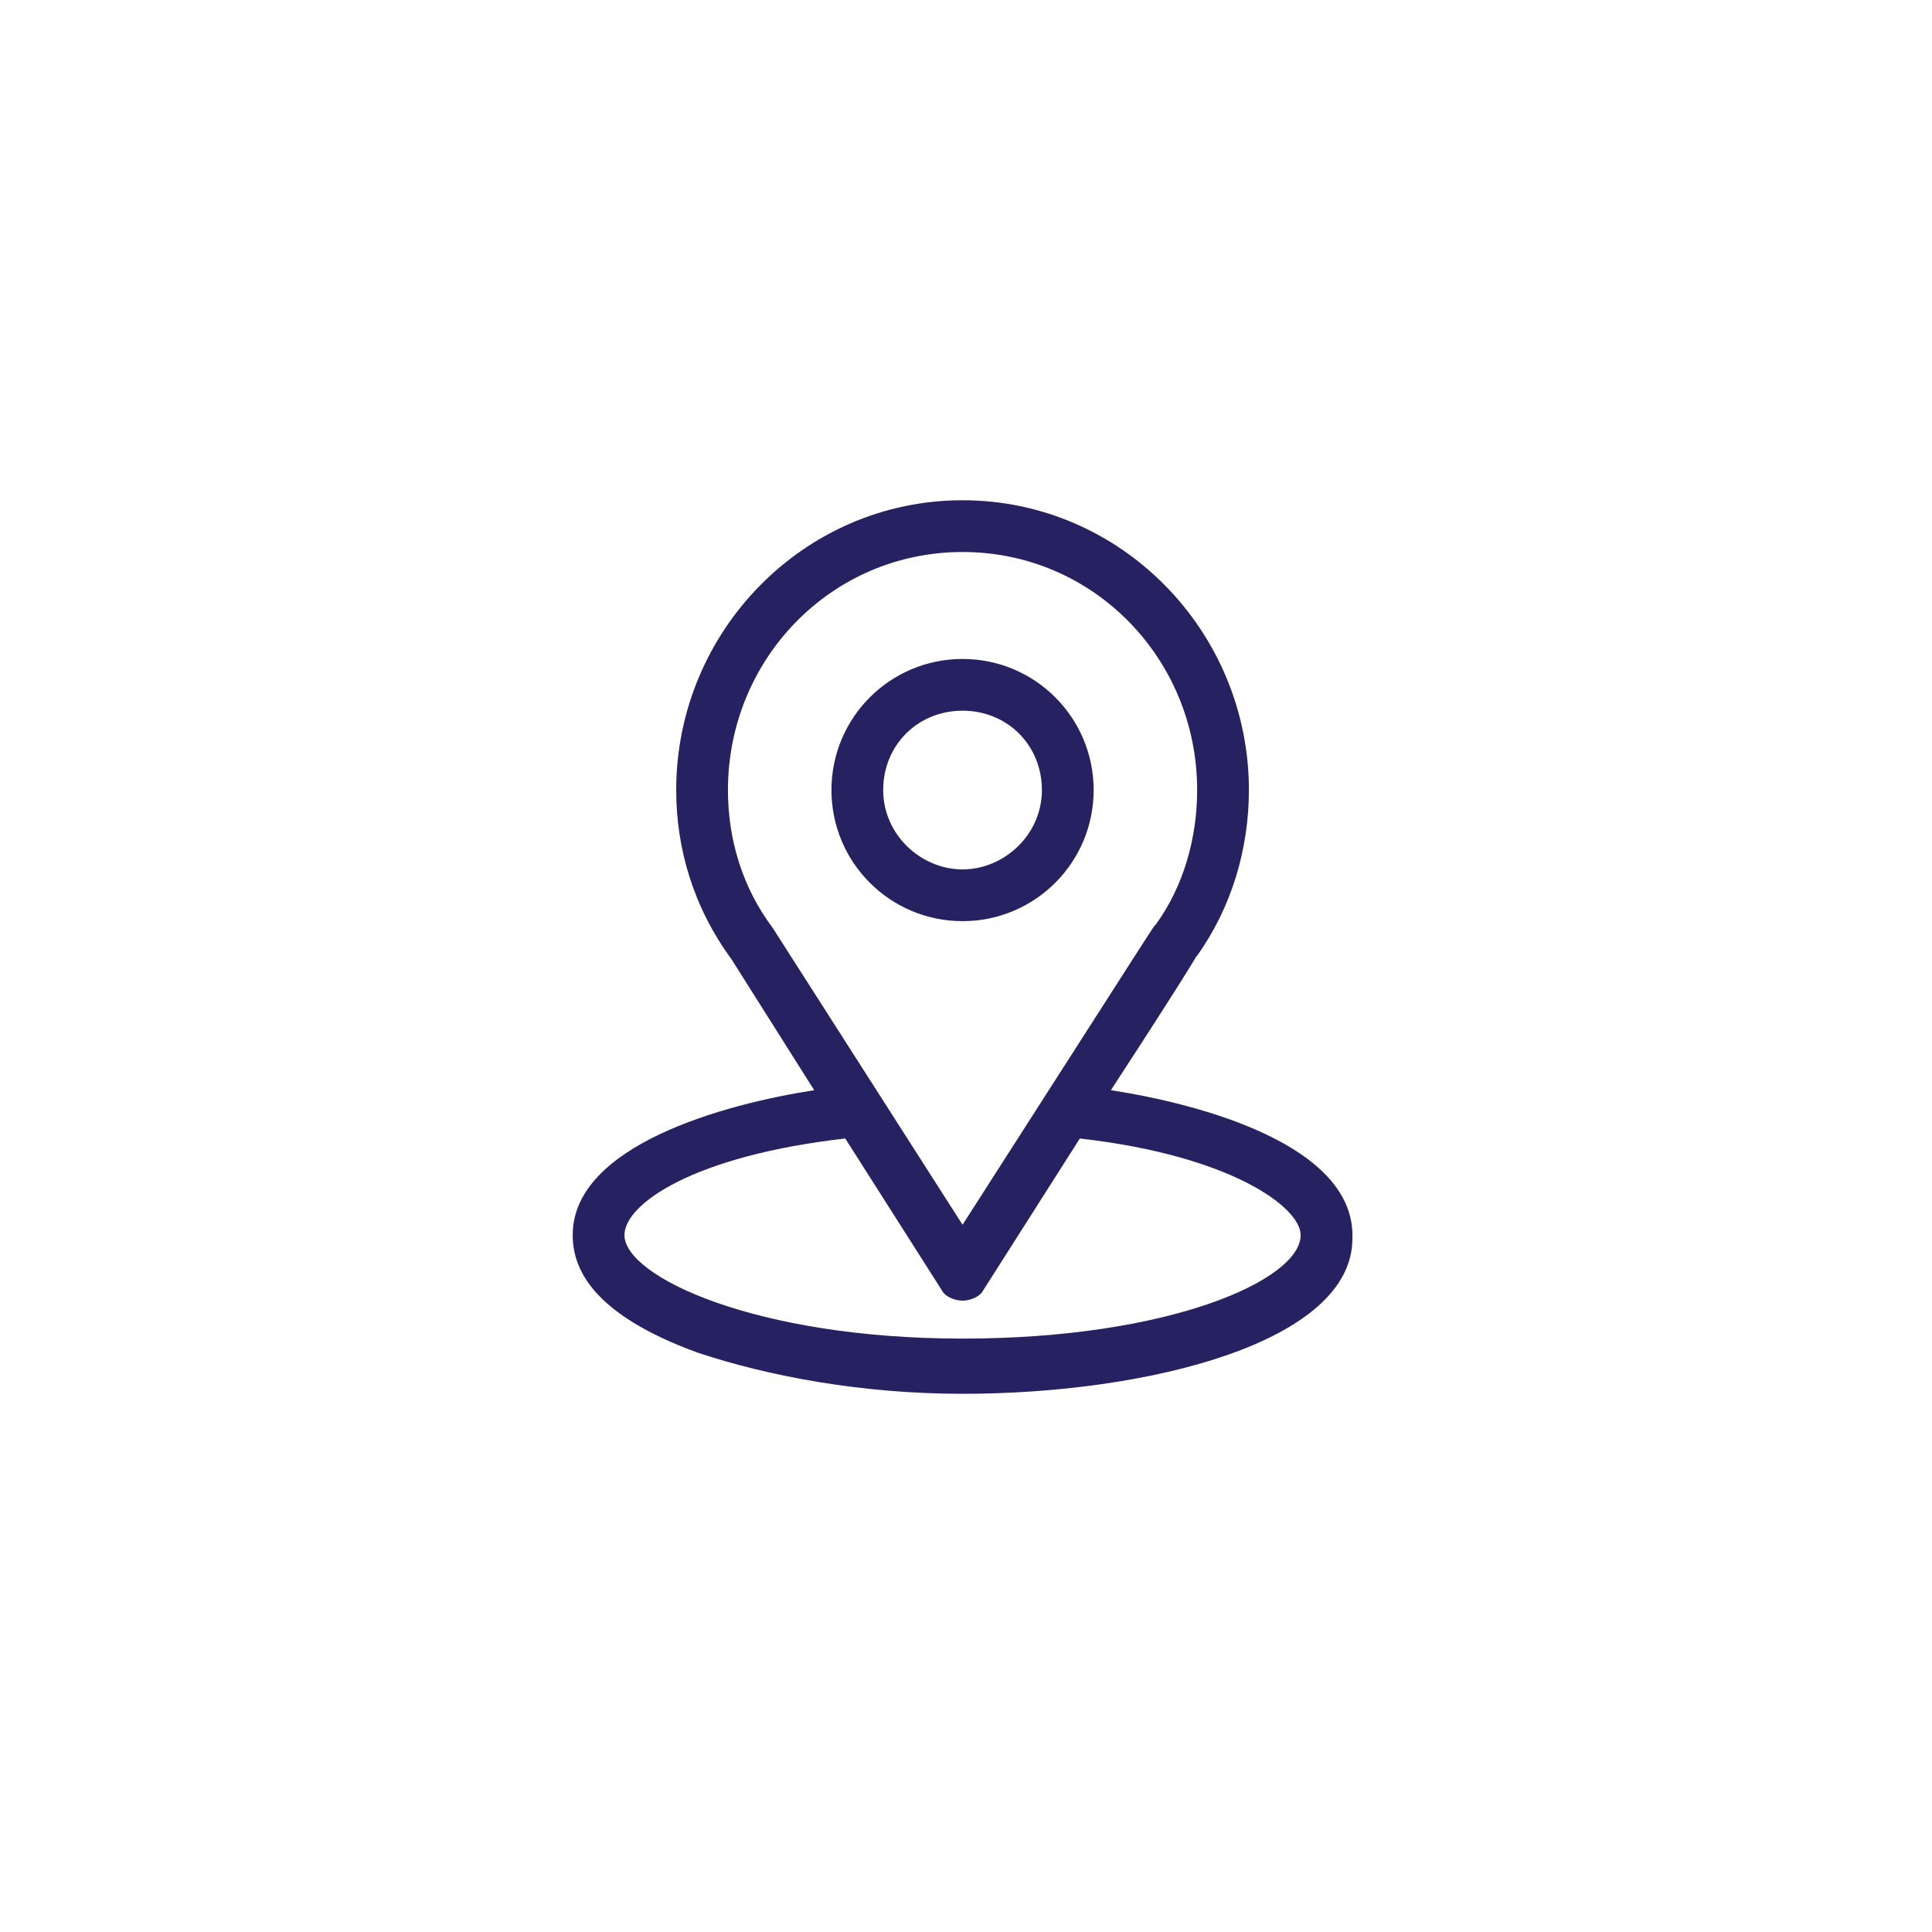
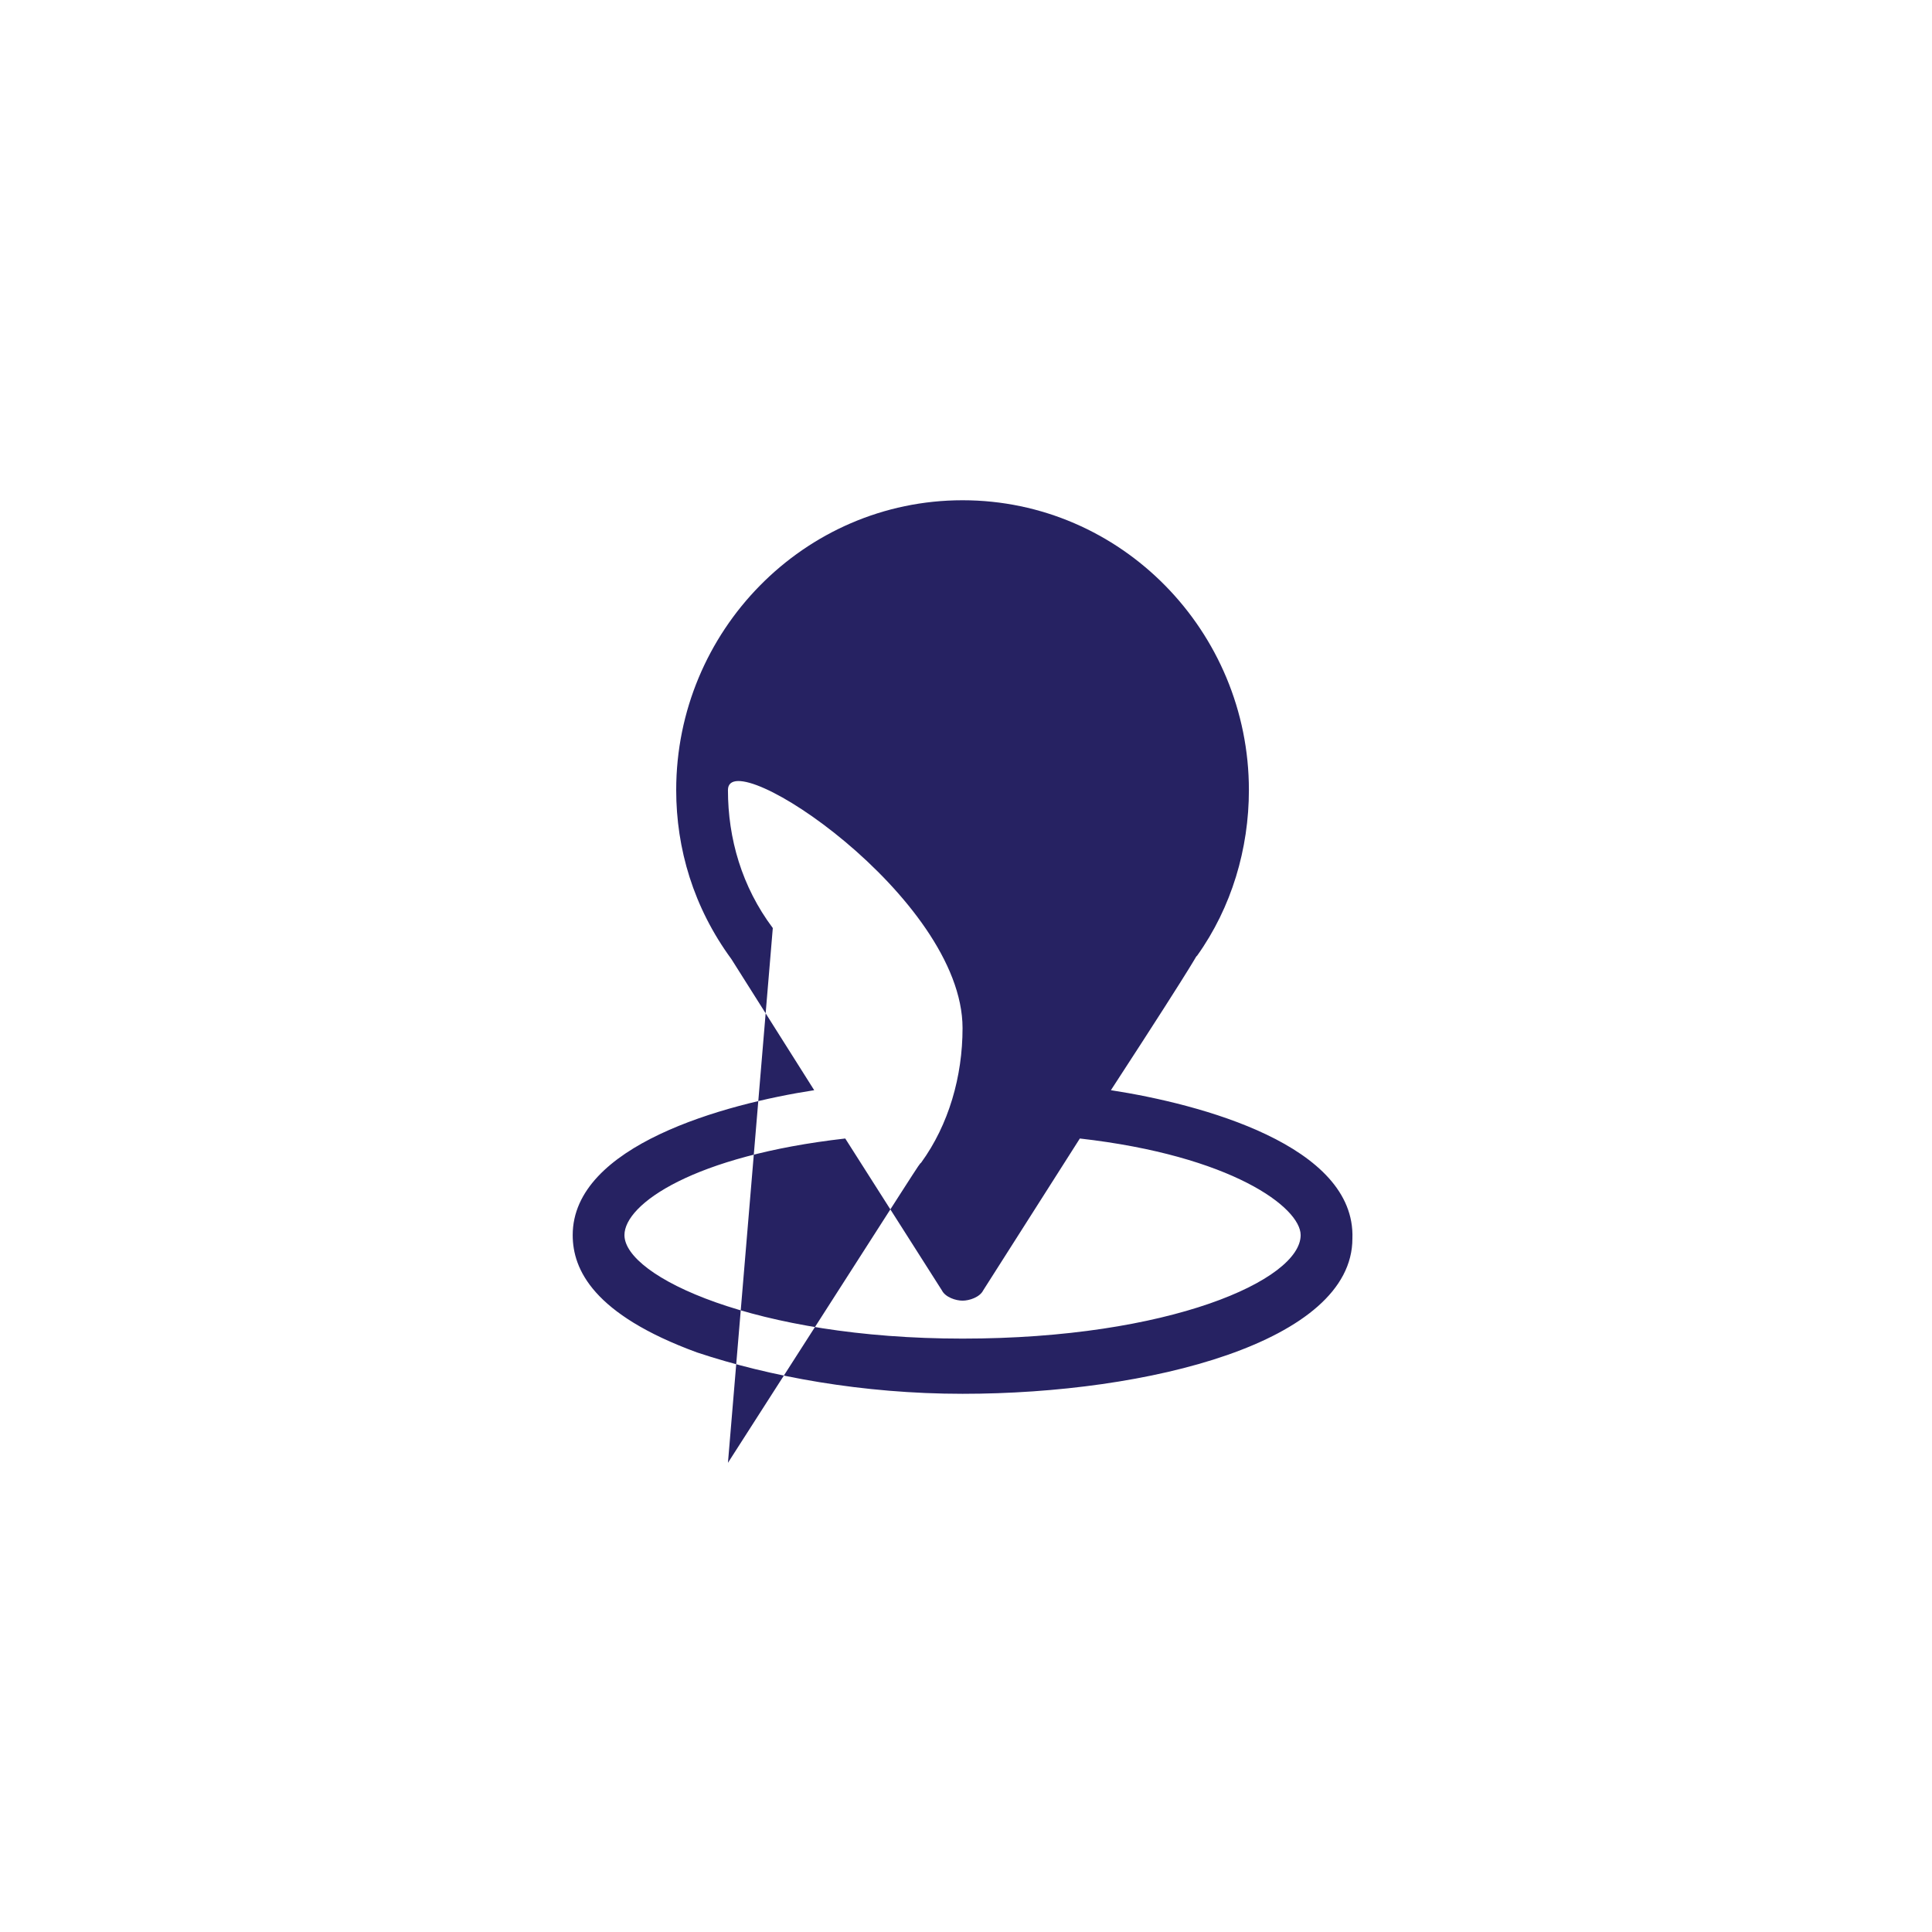
<svg xmlns="http://www.w3.org/2000/svg" version="1.1" id="Layer_2_00000080920978531593144890000001229435455179410866_" x="0px" y="0px" viewBox="0 0 56 56" style="enable-background:new 0 0 56 56;" xml:space="preserve">
  <style type="text/css">
	.st0{fill:#262262;}
</style>
-   <path class="st0" d="M32.2,31.6c2.8-4.3,2.4-3.8,2.5-3.9c1-1.4,1.5-3.1,1.5-4.8c0-4.6-3.7-8.4-8.3-8.4s-8.3,3.8-8.3,8.4  c0,1.7,0.5,3.4,1.6,4.9l2.4,3.8c-2.6,0.4-7,1.6-7,4.2c0,1,0.6,2.3,3.6,3.4c2.1,0.7,4.8,1.2,7.7,1.2c5.4,0,11.3-1.5,11.3-4.5  C39.3,33.2,34.8,32,32.2,31.6L32.2,31.6z M22.4,26.9C22.4,26.9,22.4,26.9,22.4,26.9c-0.9-1.2-1.3-2.6-1.3-4c0-3.8,3-6.9,6.8-6.9  s6.8,3.1,6.8,6.9c0,1.4-0.4,2.8-1.2,3.9c-0.1,0.1,0.3-0.5-5.6,8.7L22.4,26.9L22.4,26.9z M27.9,38.8c-6,0-9.8-1.8-9.8-3  c0-0.9,2-2.3,6.4-2.8l2.8,4.4c0.1,0.2,0.4,0.3,0.6,0.3s0.5-0.1,0.6-0.3l2.8-4.4c4.4,0.5,6.4,2,6.4,2.8  C37.7,37.1,33.9,38.8,27.9,38.8z" />
-   <path class="st0" d="M27.9,19.1c-2.1,0-3.8,1.7-3.8,3.8s1.7,3.8,3.8,3.8s3.8-1.7,3.8-3.8S30,19.1,27.9,19.1z M27.9,25.2  c-1.2,0-2.3-1-2.3-2.3s1-2.3,2.3-2.3s2.3,1,2.3,2.3S29.1,25.2,27.9,25.2z" />
+   <path class="st0" d="M32.2,31.6c2.8-4.3,2.4-3.8,2.5-3.9c1-1.4,1.5-3.1,1.5-4.8c0-4.6-3.7-8.4-8.3-8.4s-8.3,3.8-8.3,8.4  c0,1.7,0.5,3.4,1.6,4.9l2.4,3.8c-2.6,0.4-7,1.6-7,4.2c0,1,0.6,2.3,3.6,3.4c2.1,0.7,4.8,1.2,7.7,1.2c5.4,0,11.3-1.5,11.3-4.5  C39.3,33.2,34.8,32,32.2,31.6L32.2,31.6z M22.4,26.9C22.4,26.9,22.4,26.9,22.4,26.9c-0.9-1.2-1.3-2.6-1.3-4s6.8,3.1,6.8,6.9c0,1.4-0.4,2.8-1.2,3.9c-0.1,0.1,0.3-0.5-5.6,8.7L22.4,26.9L22.4,26.9z M27.9,38.8c-6,0-9.8-1.8-9.8-3  c0-0.9,2-2.3,6.4-2.8l2.8,4.4c0.1,0.2,0.4,0.3,0.6,0.3s0.5-0.1,0.6-0.3l2.8-4.4c4.4,0.5,6.4,2,6.4,2.8  C37.7,37.1,33.9,38.8,27.9,38.8z" />
</svg>